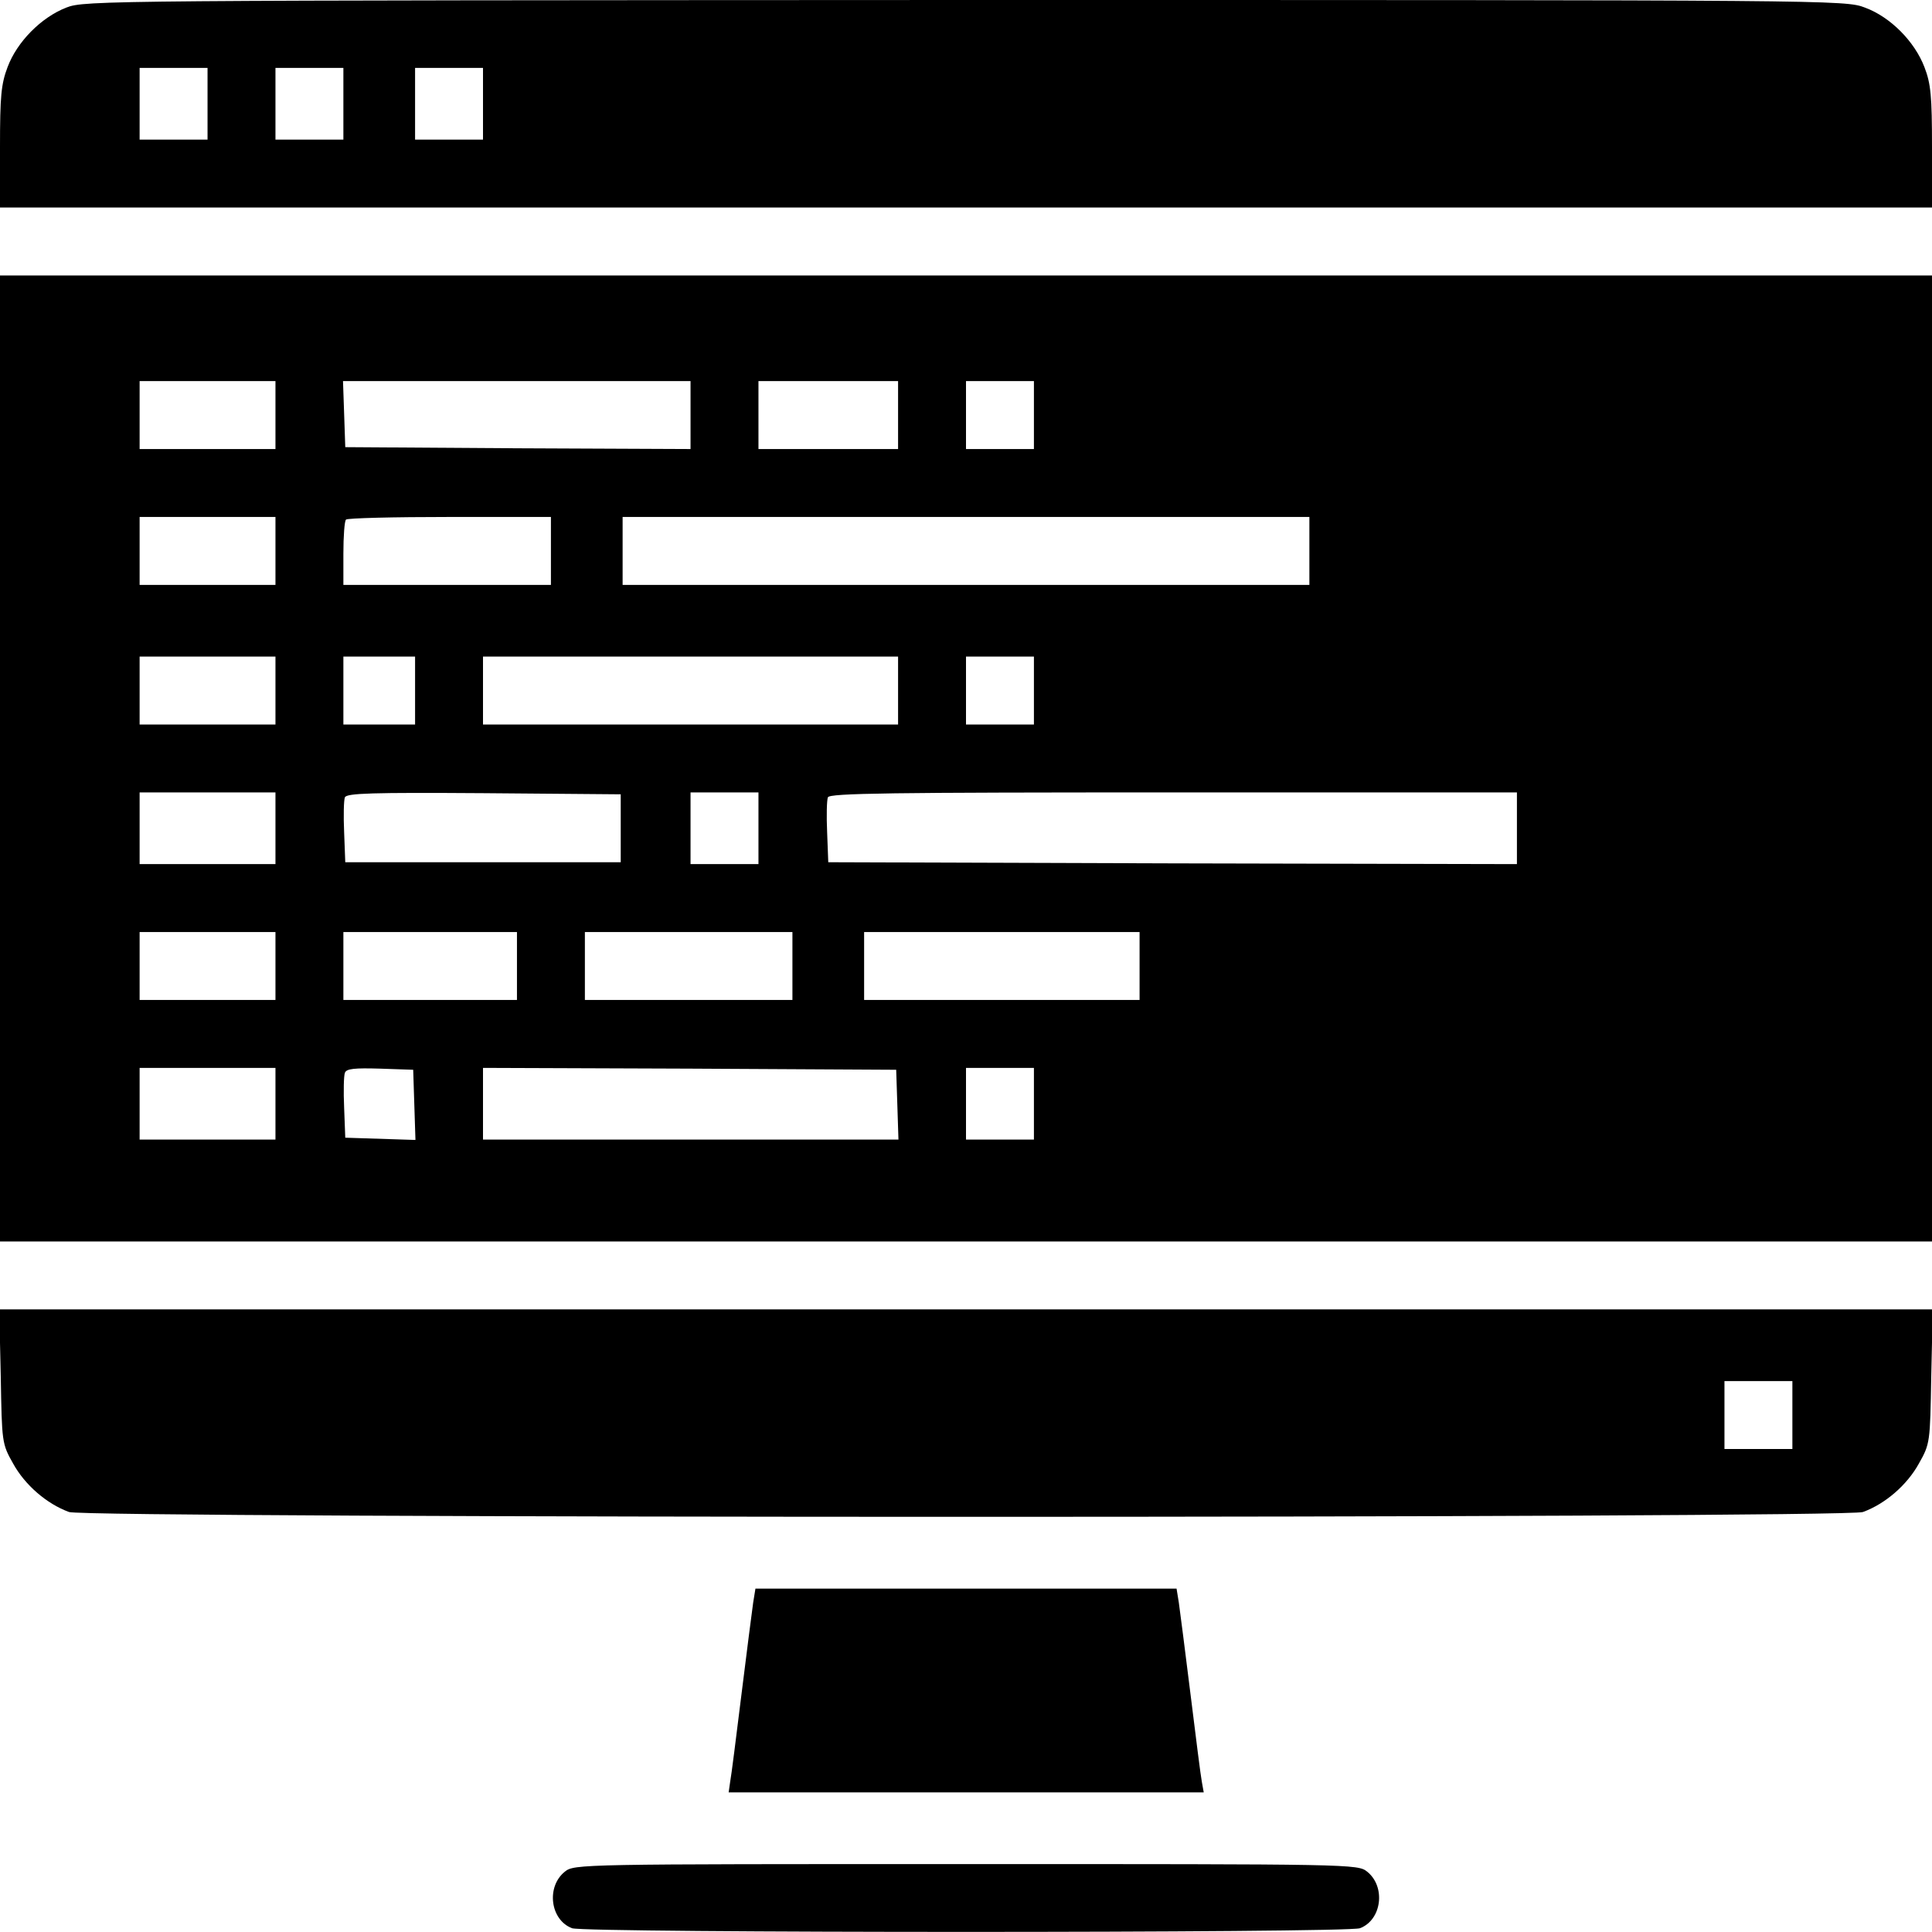
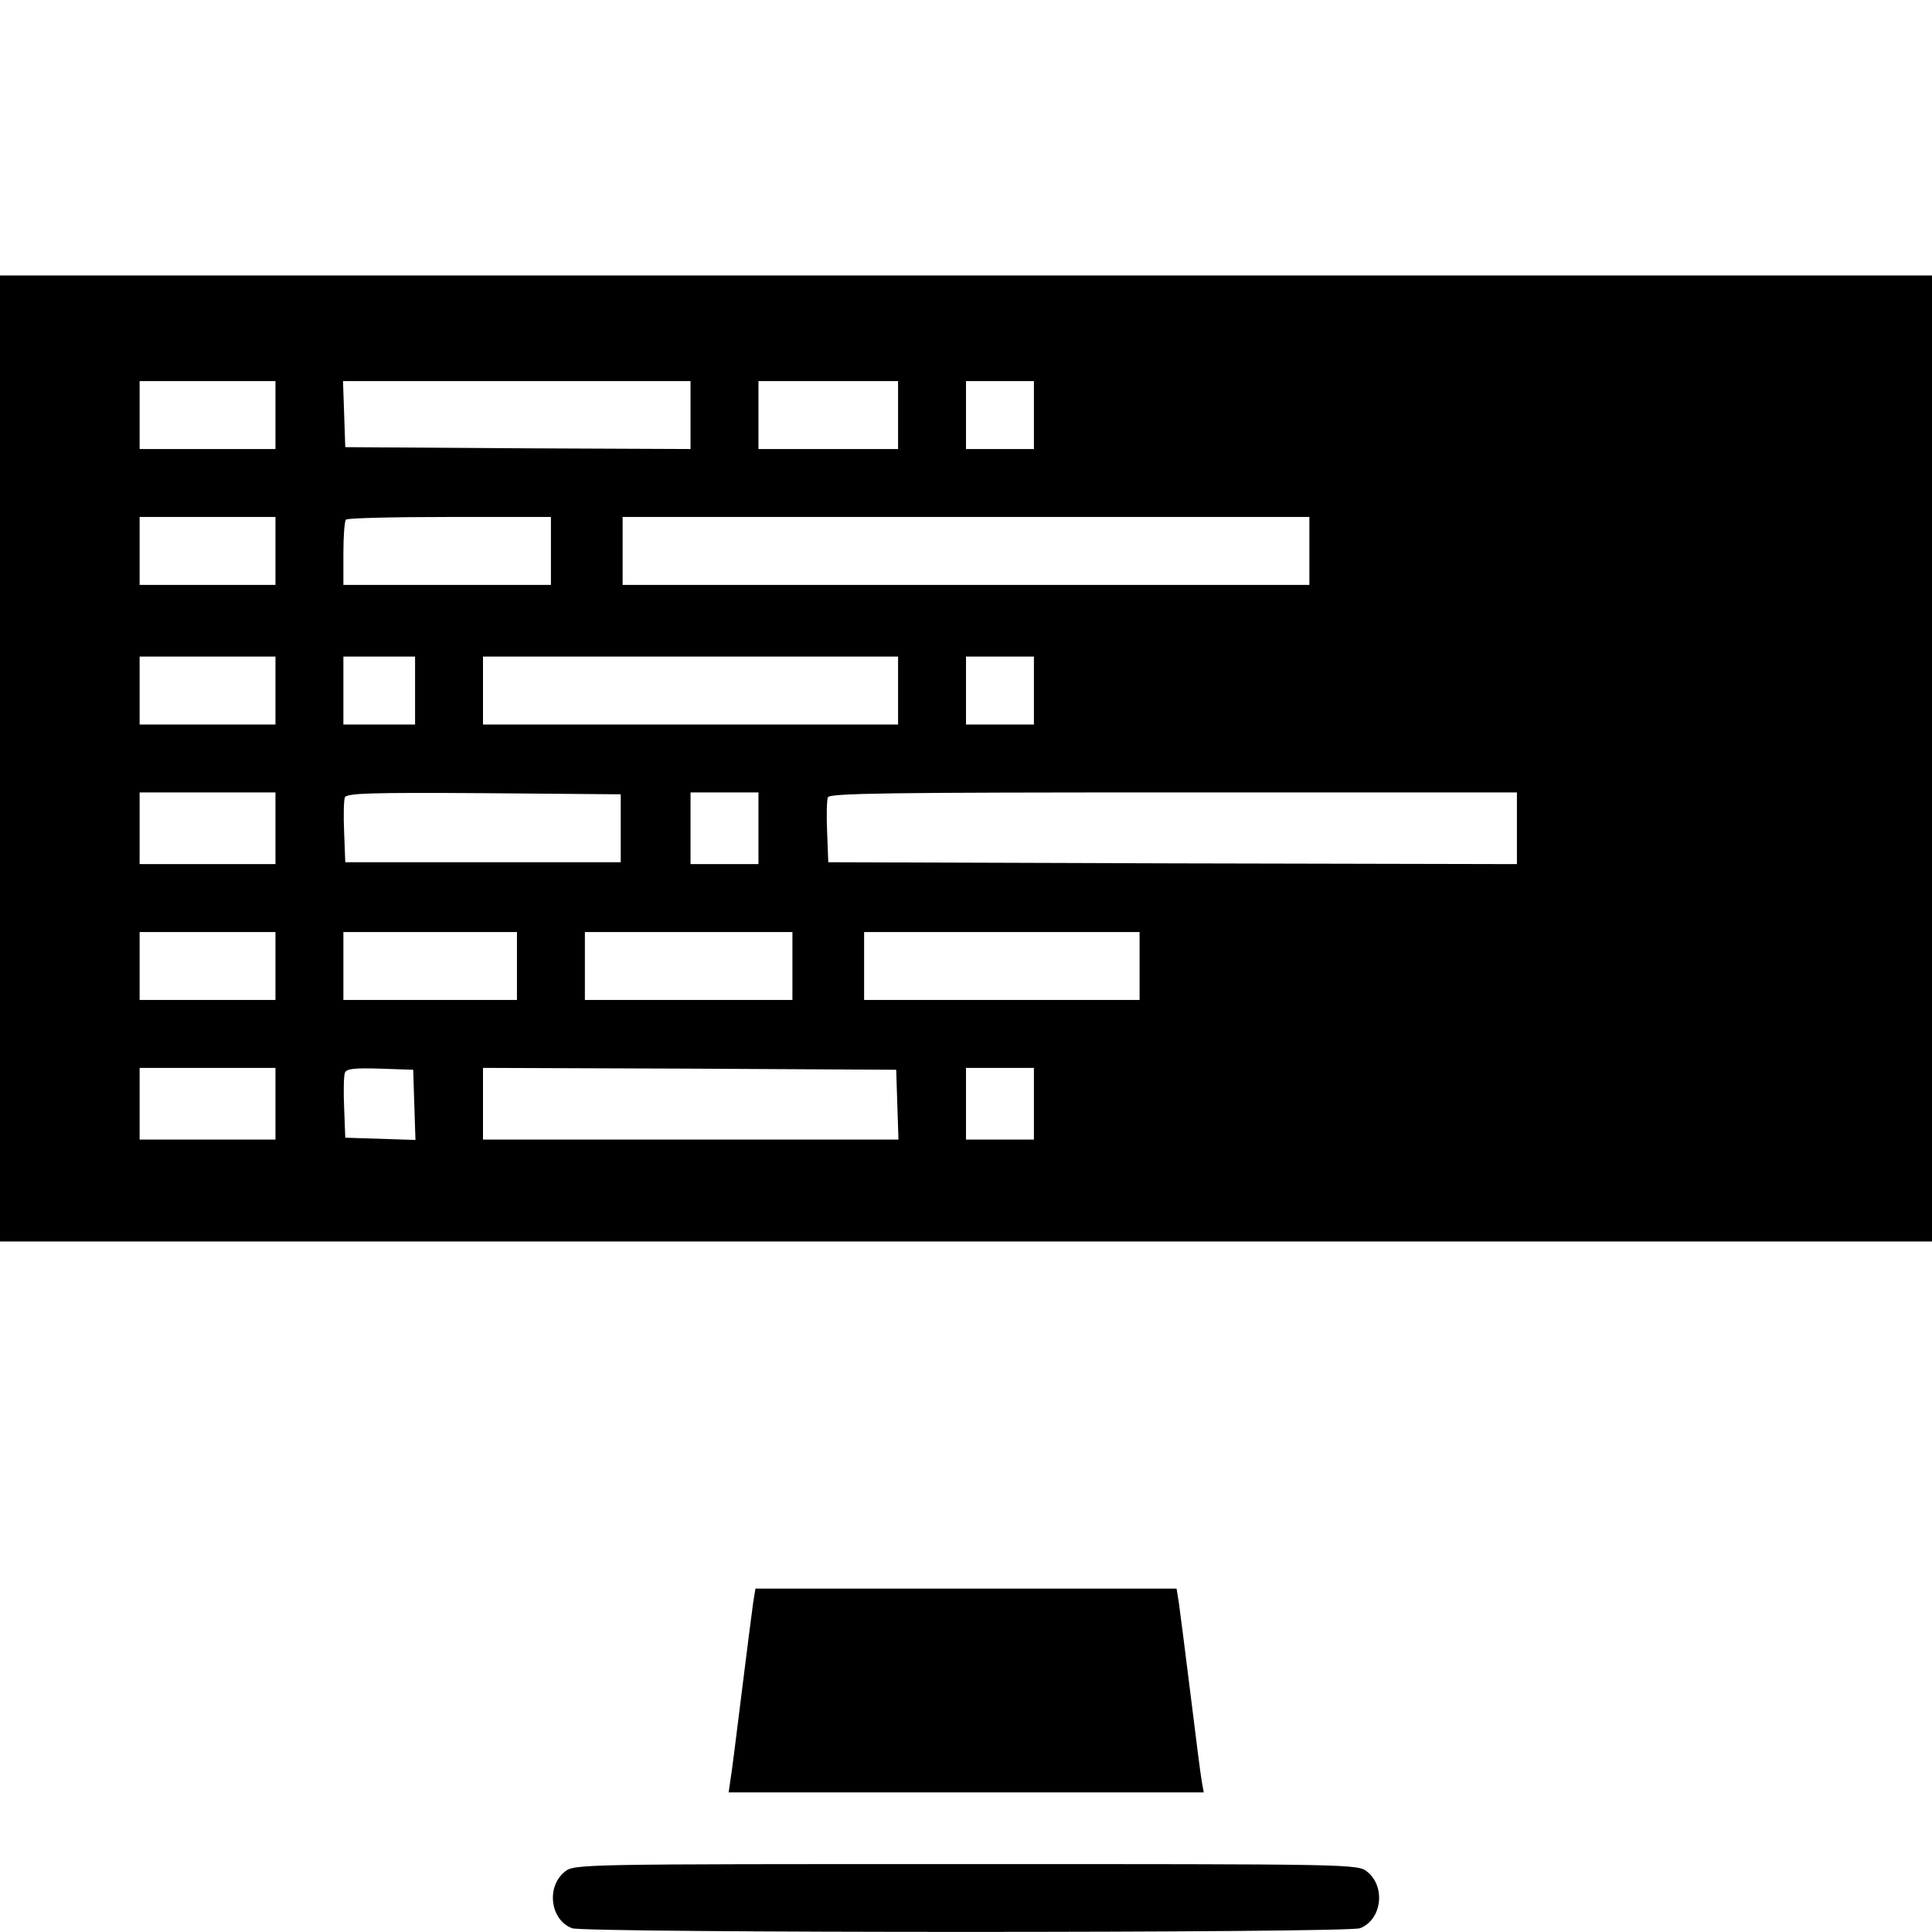
<svg xmlns="http://www.w3.org/2000/svg" version="1.0" width="512pt" height="512pt" viewBox="0 0 512 512" preserveAspectRatio="xMidYMid meet">
  <g transform="translate(0,512) scale(0.1,-0.1)" fill="#000000" stroke="none">
-     <path d="M176 5100 c-67 -26 -131 -91 -156 -158 -17 -45 -20 -77 -20 -212 l0 -160 2560 0 2560 0 0 160 c0 135 -3 168 -20 212 -26 68 -90 133 -158 158 -52 20 -80 20 -2385 20 -2278 -1 -2333 -1 -2381 -20z m374 -255 l0 -95 -90 0 -90 0 0 95 0 95 90 0 90 0 0 -95z m360 0 l0 -95 -90 0 -90 0 0 95 0 95 90 0 90 0 0 -95z m370 0 l0 -95 -90 0 -90 0 0 95 0 95 90 0 90 0 0 -95z" />
-     <path d="M0 3110 l0 -1280 2560 0 2560 0 0 1280 0 1280 -2560 0 -2560 0 0 -1280z m730 910 l0 -90 -180 0 -180 0 0 90 0 90 180 0 180 0 0 -90z m1100 0 l0 -90 -457 2 -458 3 -3 88 -3 87 461 0 460 0 0 -90z m550 0 l0 -90 -185 0 -185 0 0 90 0 90 185 0 185 0 0 -90z m360 0 l0 -90 -90 0 -90 0 0 90 0 90 90 0 90 0 0 -90z m-2010 -360 l0 -90 -180 0 -180 0 0 90 0 90 180 0 180 0 0 -90z m730 0 l0 -90 -275 0 -275 0 0 83 c0 46 3 87 7 90 3 4 127 7 275 7 l268 0 0 -90z m2010 0 l0 -90 -910 0 -910 0 0 90 0 90 910 0 910 0 0 -90z m-2740 -370 l0 -90 -180 0 -180 0 0 90 0 90 180 0 180 0 0 -90z m370 0 l0 -90 -95 0 -95 0 0 90 0 90 95 0 95 0 0 -90z m1280 0 l0 -90 -550 0 -550 0 0 90 0 90 550 0 550 0 0 -90z m360 0 l0 -90 -90 0 -90 0 0 90 0 90 90 0 90 0 0 -90z m-2010 -365 l0 -95 -180 0 -180 0 0 95 0 95 180 0 180 0 0 -95z m915 0 l0 -90 -365 0 -365 0 -3 79 c-2 44 -1 85 2 93 5 11 71 13 368 11 l363 -3 0 -90z m365 0 l0 -95 -90 0 -90 0 0 95 0 95 90 0 90 0 0 -95z m2010 0 l0 -95 -912 2 -913 3 -3 79 c-2 44 -1 85 2 93 4 11 165 13 916 13 l910 0 0 -95z m-3290 -365 l0 -90 -180 0 -180 0 0 90 0 90 180 0 180 0 0 -90z m640 0 l0 -90 -230 0 -230 0 0 90 0 90 230 0 230 0 0 -90z m730 0 l0 -90 -275 0 -275 0 0 90 0 90 275 0 275 0 0 -90z m920 0 l0 -90 -365 0 -365 0 0 90 0 90 365 0 365 0 0 -90z m-2290 -365 l0 -95 -180 0 -180 0 0 95 0 95 180 0 180 0 0 -95z m368 -3 l3 -93 -93 3 -93 3 -3 79 c-2 44 -1 85 2 93 4 11 26 13 93 11 l88 -3 3 -93z m1280 1 l3 -93 -551 0 -550 0 0 95 0 95 548 -2 547 -3 3 -92z m362 2 l0 -95 -90 0 -90 0 0 95 0 95 90 0 90 0 0 -95z" />
-     <path d="M2 1473 c3 -176 3 -179 33 -232 31 -56 88 -106 148 -128 46 -17 4708 -17 4754 0 60 22 117 72 148 128 30 53 30 56 33 232 l4 177 -2562 0 -2562 0 4 -177z m4748 -103 l0 -90 -90 0 -90 0 0 90 0 90 90 0 90 0 0 -90z" />
+     <path d="M0 3110 l0 -1280 2560 0 2560 0 0 1280 0 1280 -2560 0 -2560 0 0 -1280z m730 910 l0 -90 -180 0 -180 0 0 90 0 90 180 0 180 0 0 -90z m1100 0 l0 -90 -457 2 -458 3 -3 88 -3 87 461 0 460 0 0 -90z m550 0 l0 -90 -185 0 -185 0 0 90 0 90 185 0 185 0 0 -90z m360 0 l0 -90 -90 0 -90 0 0 90 0 90 90 0 90 0 0 -90z m-2010 -360 l0 -90 -180 0 -180 0 0 90 0 90 180 0 180 0 0 -90z m730 0 l0 -90 -275 0 -275 0 0 83 c0 46 3 87 7 90 3 4 127 7 275 7 l268 0 0 -90z m2010 0 l0 -90 -910 0 -910 0 0 90 0 90 910 0 910 0 0 -90z m-2740 -370 l0 -90 -180 0 -180 0 0 90 0 90 180 0 180 0 0 -90z m370 0 l0 -90 -95 0 -95 0 0 90 0 90 95 0 95 0 0 -90z m1280 0 l0 -90 -550 0 -550 0 0 90 0 90 550 0 550 0 0 -90z m360 0 l0 -90 -90 0 -90 0 0 90 0 90 90 0 90 0 0 -90z m-2010 -365 l0 -95 -180 0 -180 0 0 95 0 95 180 0 180 0 0 -95z m915 0 l0 -90 -365 0 -365 0 -3 79 c-2 44 -1 85 2 93 5 11 71 13 368 11 l363 -3 0 -90z m365 0 l0 -95 -90 0 -90 0 0 95 0 95 90 0 90 0 0 -95z m2010 0 l0 -95 -912 2 -913 3 -3 79 c-2 44 -1 85 2 93 4 11 165 13 916 13 l910 0 0 -95z m-3290 -365 l0 -90 -180 0 -180 0 0 90 0 90 180 0 180 0 0 -90z m640 0 l0 -90 -230 0 -230 0 0 90 0 90 230 0 230 0 0 -90z m730 0 l0 -90 -275 0 -275 0 0 90 0 90 275 0 275 0 0 -90m920 0 l0 -90 -365 0 -365 0 0 90 0 90 365 0 365 0 0 -90z m-2290 -365 l0 -95 -180 0 -180 0 0 95 0 95 180 0 180 0 0 -95z m368 -3 l3 -93 -93 3 -93 3 -3 79 c-2 44 -1 85 2 93 4 11 26 13 93 11 l88 -3 3 -93z m1280 1 l3 -93 -551 0 -550 0 0 95 0 95 548 -2 547 -3 3 -92z m362 2 l0 -95 -90 0 -90 0 0 95 0 95 90 0 90 0 0 -95z" />
    <path d="M1996 873 c-3 -21 -17 -130 -31 -243 -14 -113 -27 -217 -30 -232 l-4 -28 629 0 630 0 -5 28 c-3 15 -16 119 -30 232 -14 113 -28 222 -31 243 l-6 37 -558 0 -558 0 -6 -37z" />
    <path d="M1497 160 c-50 -40 -39 -128 19 -150 34 -13 2054 -13 2088 0 58 22 69 110 19 150 -25 20 -39 20 -1063 20 -1024 0 -1038 0 -1063 -20z" />
  </g>
</svg>